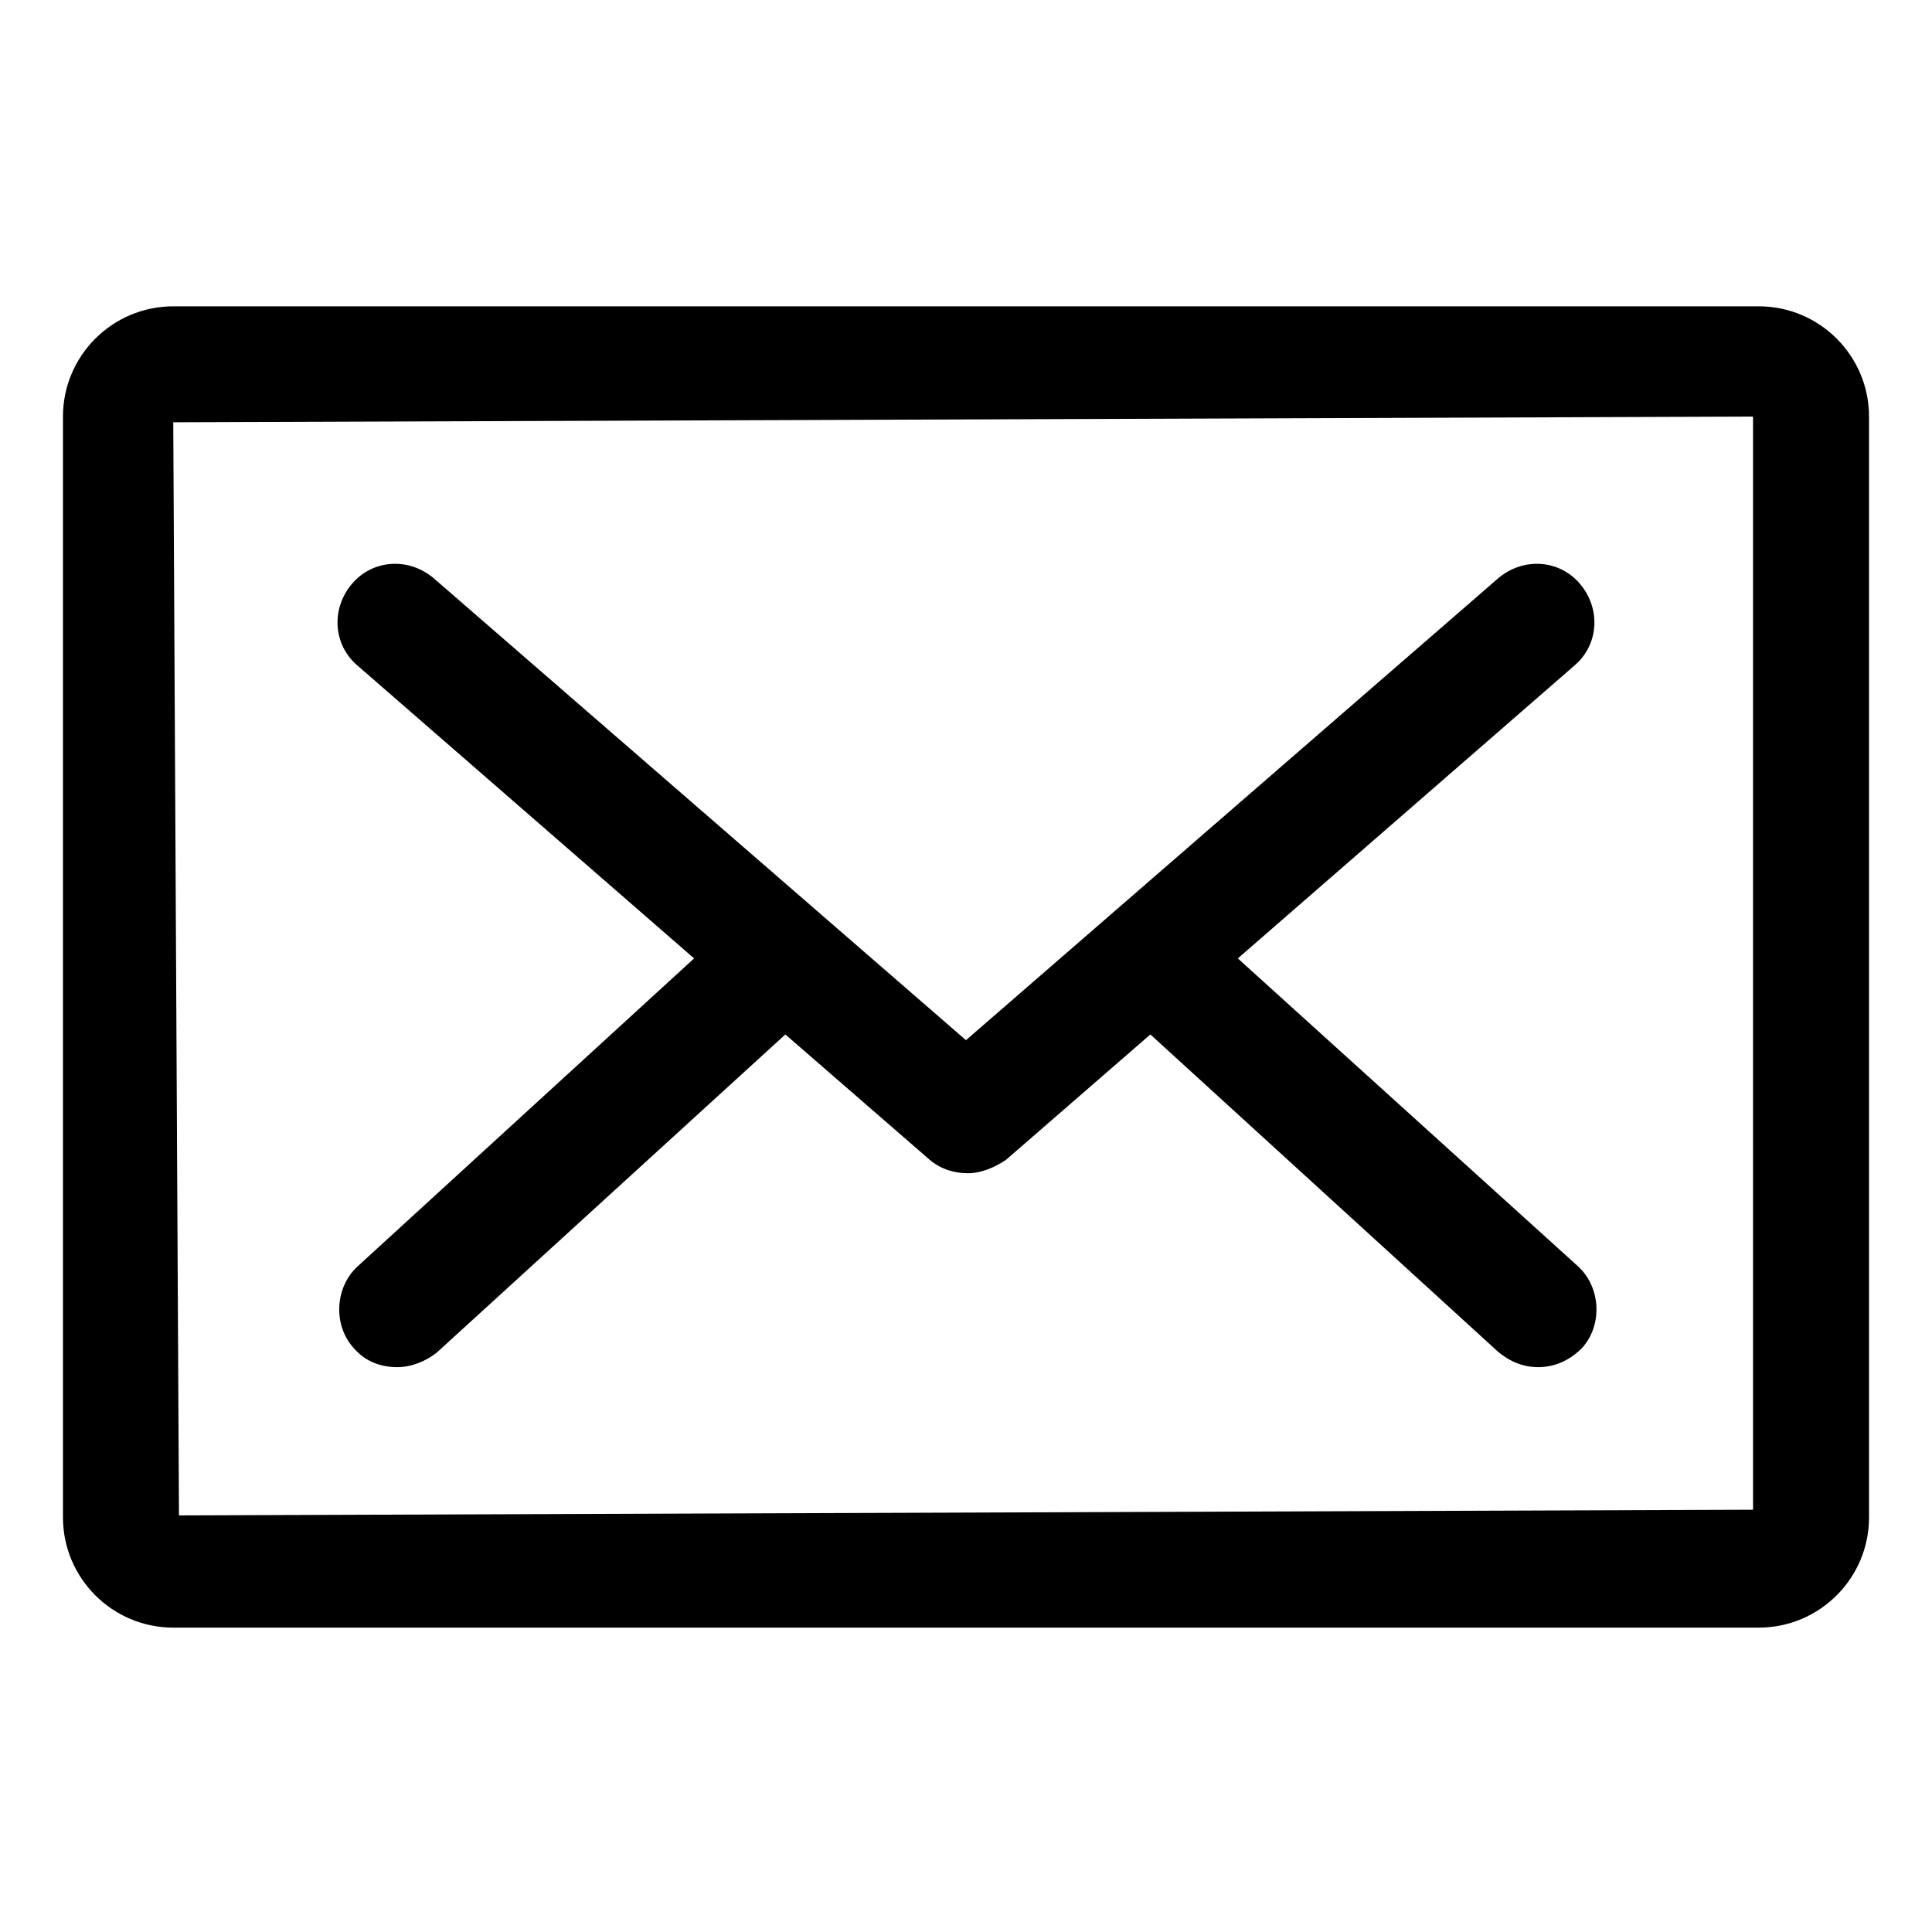
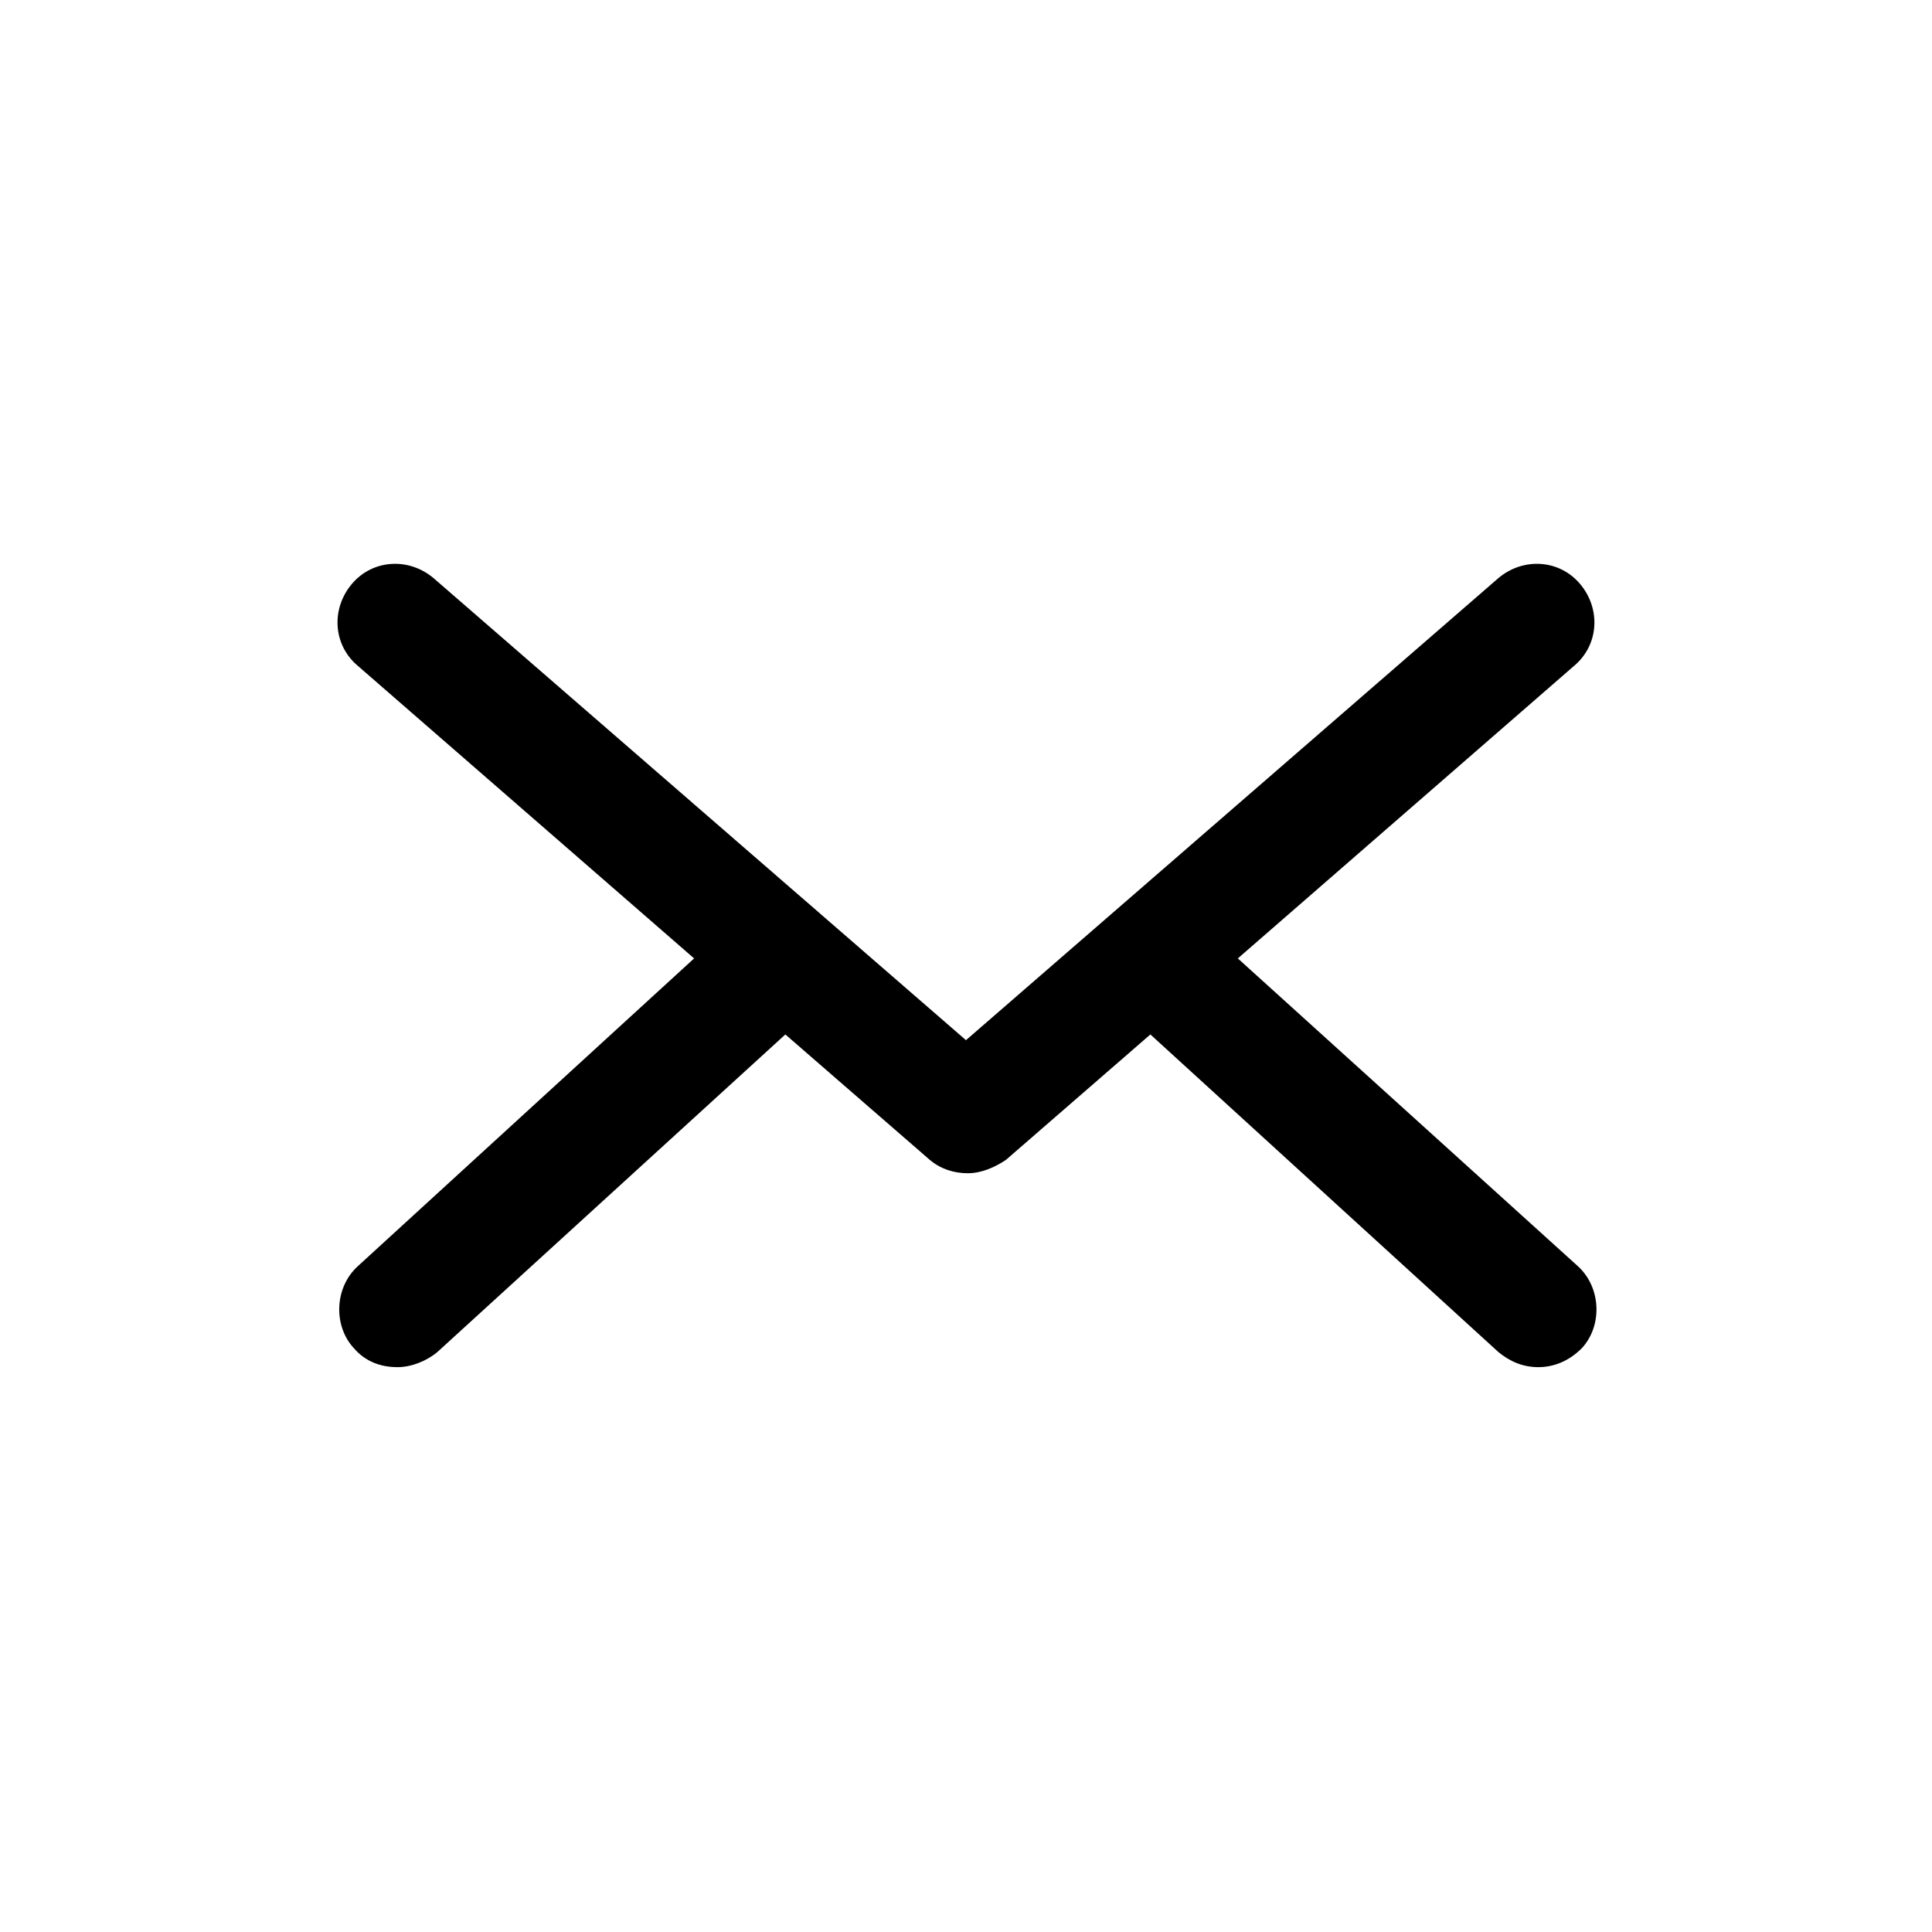
<svg xmlns="http://www.w3.org/2000/svg" fill="#000000" width="800px" height="800px" version="1.1" viewBox="144 144 512 512">
  <g>
-     <path d="m610.09 225.18h-420.18c-16.121 0-29.223 13.098-29.223 29.223v291.71c0 16.121 13.098 29.223 29.223 29.223h420.18c16.121 0 29.223-13.098 29.223-29.223v-291.71c0-16.121-13.098-29.223-29.223-29.223zm-1.512 318.91-417.15 1.508-1.512-289.69 418.66-1.512z" />
    <path d="m237.77 501.27c3.023 3.527 7.055 5.039 11.586 5.039 3.527 0 7.559-1.512 10.578-4.031l92.195-84.137 38.289 33.25c3.023 2.519 6.551 3.527 10.078 3.527s7.055-1.512 10.078-3.527l38.289-33.25 92.195 84.137c3.023 2.519 6.551 4.031 10.578 4.031 4.031 0 8.062-1.512 11.586-5.039 5.543-6.047 5.039-16.121-1.008-21.664l-90.176-81.617 89.176-77.586c6.551-5.543 7.055-15.113 1.512-21.664s-15.113-7.055-21.664-1.512l-141.07 122.43-141.07-122.43c-6.551-5.543-16.121-5.039-21.664 1.512s-5.039 16.121 1.512 21.664l89.176 77.586-89.176 81.617c-6.047 5.539-6.551 15.617-1.008 21.664z" />
  </g>
</svg>